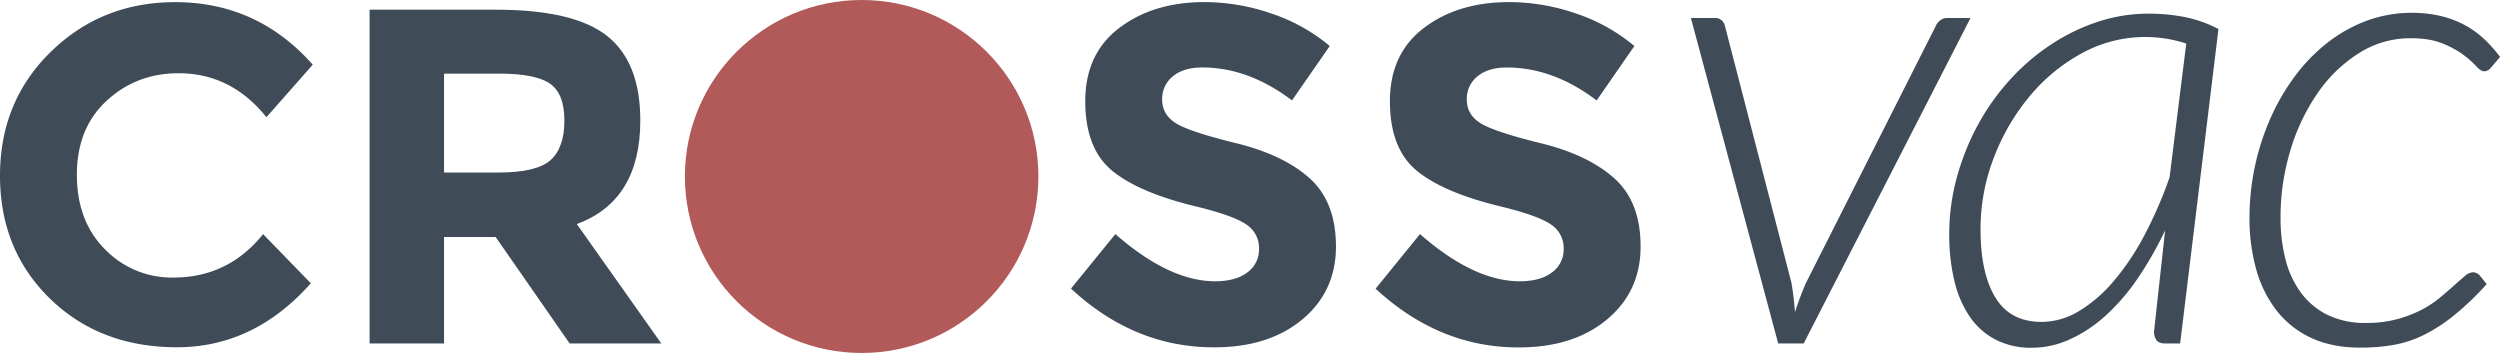
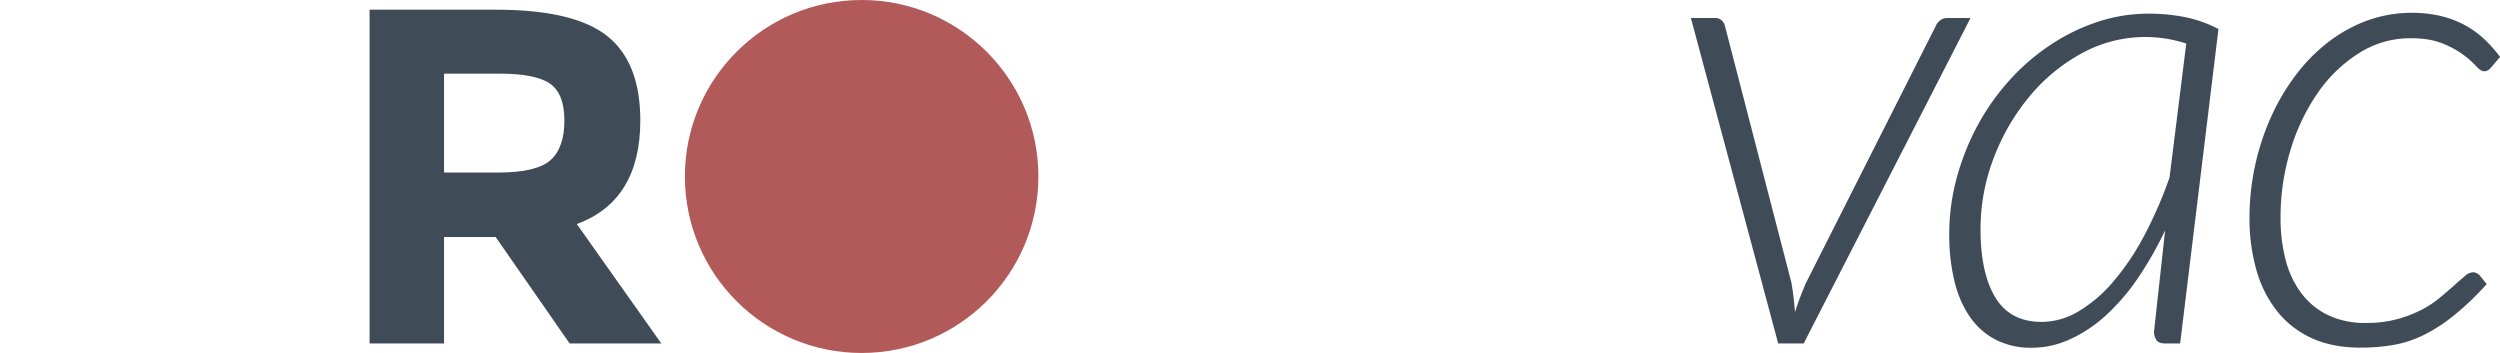
<svg xmlns="http://www.w3.org/2000/svg" viewBox="0 0 1165.68 164.57">
  <g fill="#3f4c58" transform="translate(-22.58 -527.85)">
-     <path d="m103.4 657.27q25.59 0 41.85-20.26l22.27 22.93q-26.52 29.84-62.45 29.83t-59.22-22.71q-23.28-22.71-23.27-57.33t23.71-57.73q23.71-23.16 58-23.15 38.29 0 64.12 29.16l-21.6 24.49q-16.47-20.5-40.96-20.5-19.6 0-33.51 12.8t-13.91 34.49q0 21.71 13.13 34.84a43.36 43.36 0 0 0 31.84 13.14z" />
    <path d="m321.14 584q0 37.41-29.61 48.31l39.4 55.69h-42.74l-34.51-49.65h-24.05v49.65h-34.73v-155.63h59q36.28 0 51.76 12.24t15.48 39.39zm-41.86 18.5q6.45-5.79 6.46-18.37t-6.68-17.25q-6.68-4.68-23.38-4.68h-26.05v46.09h25.37q17.83 0 24.28-5.79z" />
-     <path d="m569.47 563.43a13.4 13.4 0 0 0 -5 10.9q0 6.79 6.12 10.8t28.28 9.47q22.13 5.4 34.38 16.4t12.25 31.8q0 20.93-15.7 34t-41.3 13q-37 0-66.56-27.38l20.7-25.42q25.15 22 46.53 22 9.57 0 15-4.12a13.21 13.21 0 0 0 5.46-11.13 13 13 0 0 0 -5.79-11.13q-5.79-4.12-22.93-8.35-27.18-6.47-39.75-16.81t-12.55-32.46q0-22.14 15.92-34.17t39.74-12a95.64 95.64 0 0 1 31.17 5.34 83.51 83.51 0 0 1 27.17 15.14l-17.61 25.36q-20.26-15.36-41.86-15.36-8.66 0-13.67 4.12z" />
-     <path d="m711.51 563.43a13.4 13.4 0 0 0 -5 10.9q0 6.79 6.12 10.8t28.28 9.47q22.09 5.4 34.38 16.4t12.25 31.84q0 20.93-15.7 34t-41.3 13q-36.94 0-66.56-27.38l20.7-25.46q25.16 22 46.53 22 9.57 0 15-4.12a13.21 13.21 0 0 0 5.46-11.13 13 13 0 0 0 -5.79-11.13q-5.79-4.12-22.93-8.35-27.18-6.47-39.75-16.81t-12.54-32.46q0-22.14 15.91-34.17t39.74-12a95.64 95.64 0 0 1 31.17 5.34 83.51 83.51 0 0 1 27.17 15.14l-17.59 25.38q-20.26-15.36-41.86-15.36-8.69-.02-13.69 4.1z" />
    <path d="m811 536.25h11.13a4.44 4.44 0 0 1 3.28 1.15 5 5 0 0 1 1.45 2.51l31 119.72c.4 2.34.74 4.62 1 6.86s.48 4.52.69 6.86a132 132 0 0 1 5.18-13.72l60.47-119.72a6.57 6.57 0 0 1 2.14-2.66 5.32 5.32 0 0 1 3.2-1h10.83l-77.78 151.75h-11.89z" />
    <path d="m1039.12 688h-7c-2 0-3.41-.56-4.12-1.68a6.92 6.92 0 0 1 -1.07-3.81l5.19-47.27a164.82 164.82 0 0 1 -12.74 22.34 97.14 97.14 0 0 1 -14.87 17.31 64.84 64.84 0 0 1 -16.63 11.11 42.92 42.92 0 0 1 -18 4 35.92 35.92 0 0 1 -16.7-3.73 33 33 0 0 1 -12.05-10.6 49.76 49.76 0 0 1 -7.23-16.67 90.59 90.59 0 0 1 -2.44-22 99.36 99.36 0 0 1 3.43-26 114.59 114.59 0 0 1 9.53-24.18 107.88 107.88 0 0 1 14.64-21 100.1 100.1 0 0 1 18.94-16.6 91.26 91.26 0 0 1 22.11-11 75.12 75.12 0 0 1 24.25-4 87.15 87.15 0 0 1 17 1.6 58.88 58.88 0 0 1 15.63 5.57zm-64.51-10.06a33.62 33.62 0 0 0 17.08-4.88 64.93 64.93 0 0 0 16.09-13.73 115.85 115.85 0 0 0 14.41-21.27 193.5 193.5 0 0 0 12-27.53l7.78-62.37a61.48 61.48 0 0 0 -48.5 4.42 83.37 83.37 0 0 0 -24.4 20 100.5 100.5 0 0 0 -16.77 28.67 92.19 92.19 0 0 0 -6.25 33.55q0 20.43 6.93 31.8t21.63 11.33z" />
    <path d="m1166.68 675a75.85 75.85 0 0 1 -14.18 9.15 52.43 52.43 0 0 1 -14.1 4.57 90.27 90.27 0 0 1 -15.25 1.22q-13.12 0-22.8-4.49a43.65 43.65 0 0 1 -16.09-12.59 55.06 55.06 0 0 1 -9.61-19.21 87.59 87.59 0 0 1 -3.2-24.25 115.31 115.31 0 0 1 9.76-46.36 101.38 101.38 0 0 1 11.44-19.67 81.42 81.42 0 0 1 15.09-15.56 69.49 69.49 0 0 1 18.26-10.26 61.72 61.72 0 0 1 34.46-2.29 47.09 47.09 0 0 1 11.06 4.12 43.52 43.52 0 0 1 9.15 6.48 62.1 62.1 0 0 1 7.62 8.54l-4.27 5a4 4 0 0 1 -3.2 1.68c-1 0-2.26-.81-3.74-2.44a43.32 43.32 0 0 0 -5.94-5.26 43.89 43.89 0 0 0 -9.69-5.26q-5.94-2.45-14.94-2.44a44.49 44.49 0 0 0 -23.87 6.86 66.18 66.18 0 0 0 -19.24 18.46 93.94 93.94 0 0 0 -12.81 26.77 107.06 107.06 0 0 0 -4.65 31.64 76.39 76.39 0 0 0 2.36 19.59 43.83 43.83 0 0 0 7.32 15.56 34.1 34.1 0 0 0 12.43 10.21 39.82 39.82 0 0 0 17.69 3.66 54.9 54.9 0 0 0 14.49-1.75 57.62 57.62 0 0 0 11.36-4.34 49 49 0 0 0 8.69-5.72q3.73-3.14 6.63-5.72c1.93-1.73 3.59-3.18 5-4.35a6 6 0 0 1 3.74-1.75 4.56 4.56 0 0 1 3.2 1.52l3.2 4a131 131 0 0 1 -15.37 14.68z" />
  </g>
  <ellipse cx="401.76" cy="82.29" fill="#b25959" rx="82.41" ry="82.29" />
</svg>